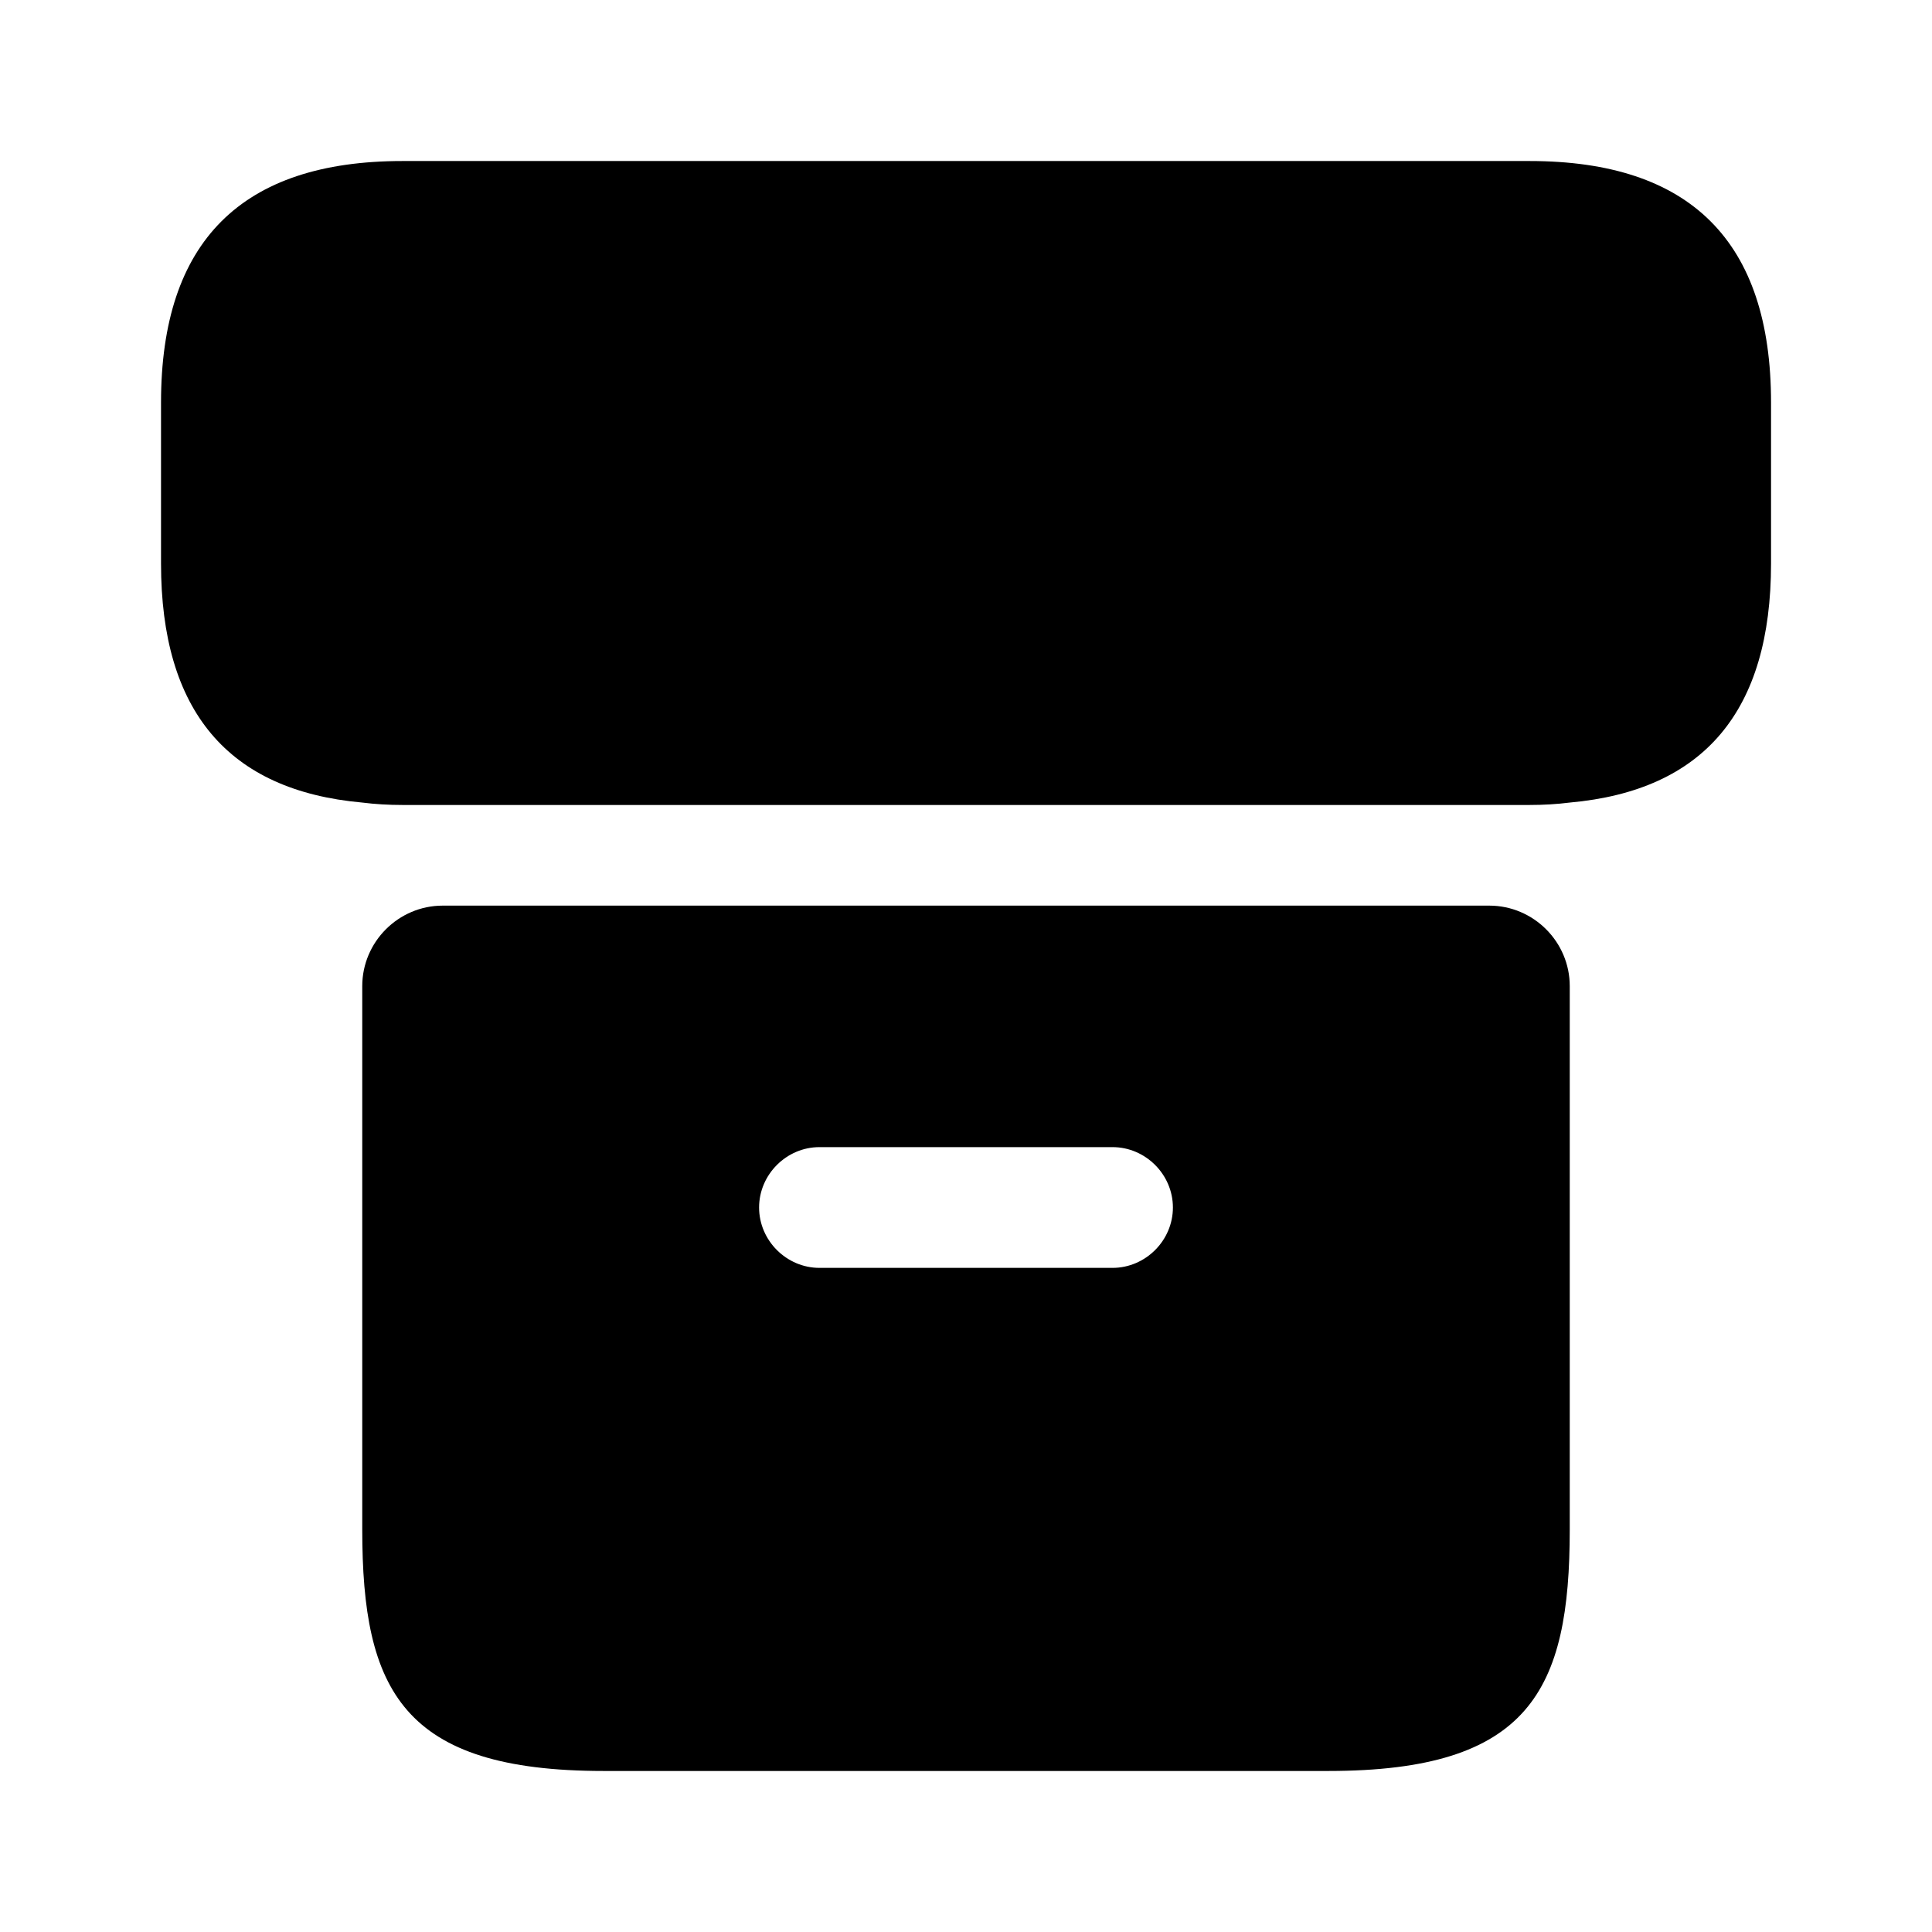
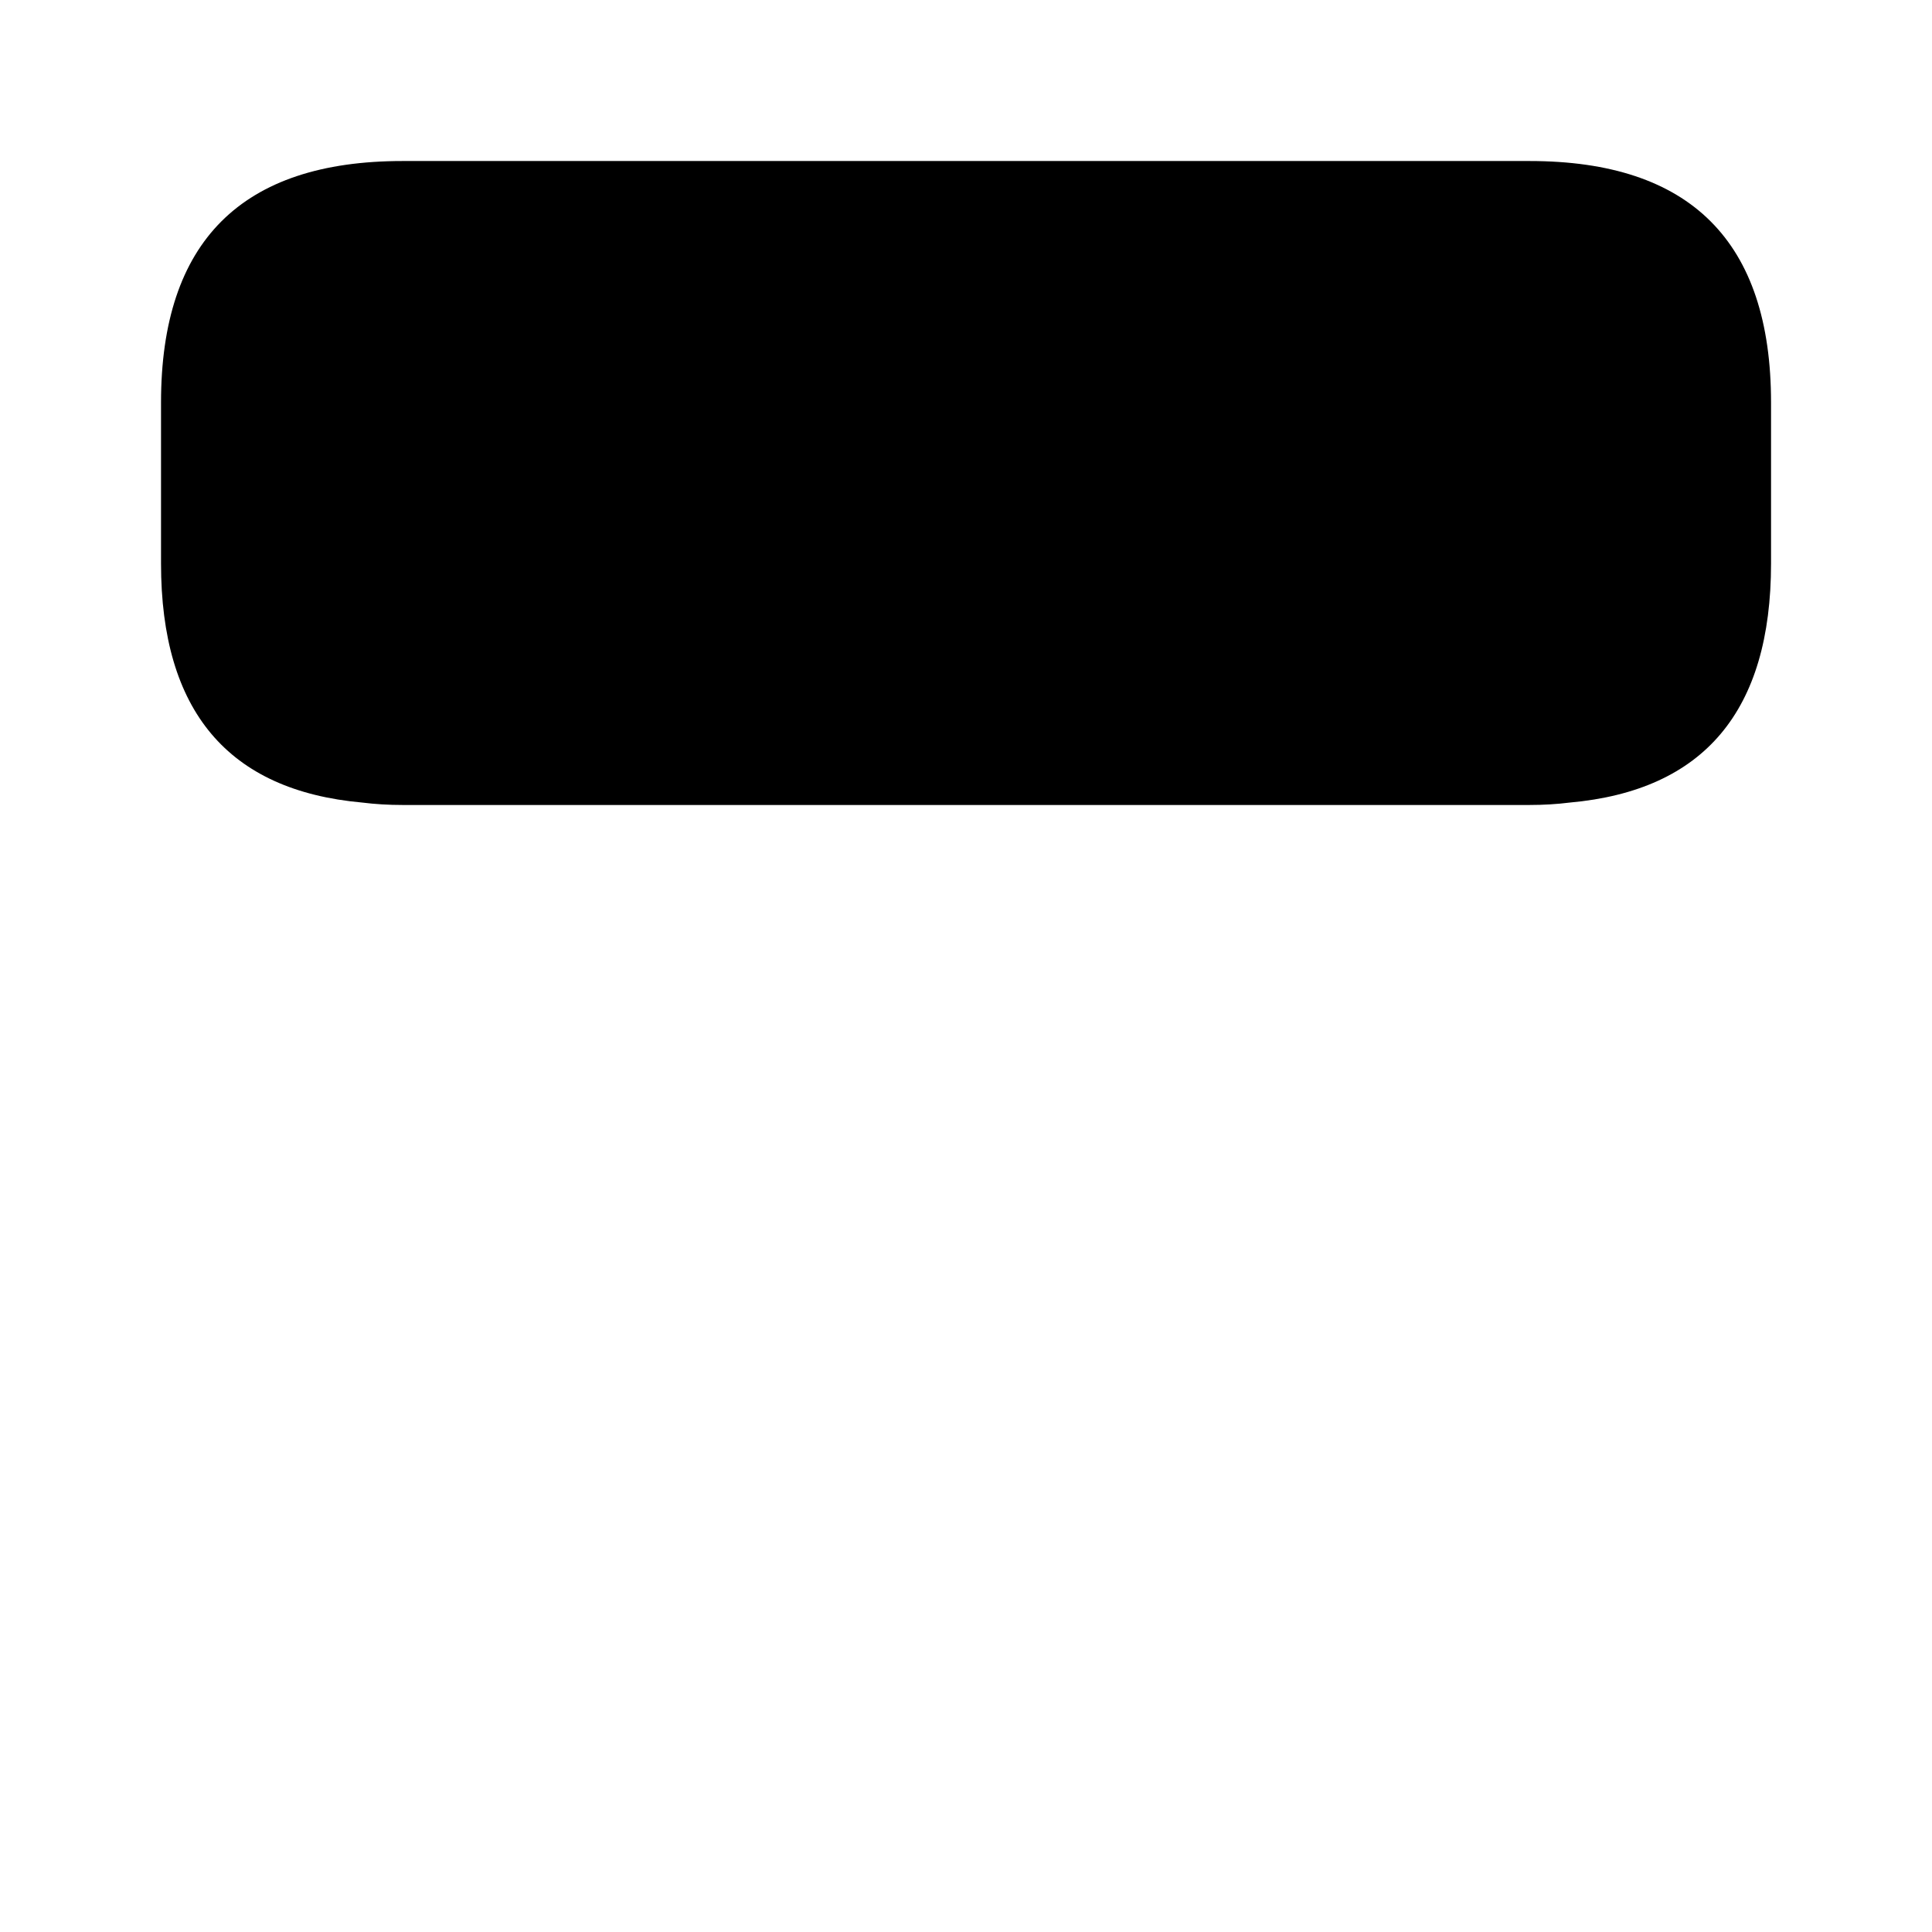
<svg xmlns="http://www.w3.org/2000/svg" width="32" height="32" viewBox="0 0 32 32" fill="none">
  <path d="M29.334 6.667V9.333C29.334 11.773 28.227 13.093 26 13.293C25.787 13.32 25.56 13.333 25.334 13.333H6.667C6.44 13.333 6.214 13.32 6 13.293C3.774 13.093 2.667 11.773 2.667 9.333V6.667C2.667 4 4 2.667 6.667 2.667H25.334C28 2.667 29.334 4 29.334 6.667Z" fill="black" />
-   <path d="M7.333 15C6.6 15 6 15.6 6 16.333V25.333C6 28 6.667 29.333 10 29.333H22C25.333 29.333 26 28 26 25.333V16.333C26 15.6 25.4 15 24.667 15H7.333ZM18.427 21H13.573C13.027 21 12.573 20.547 12.573 20C12.573 19.453 13.027 19 13.573 19H18.427C18.973 19 19.427 19.453 19.427 20C19.427 20.547 18.973 21 18.427 21Z" fill="black" />
</svg>